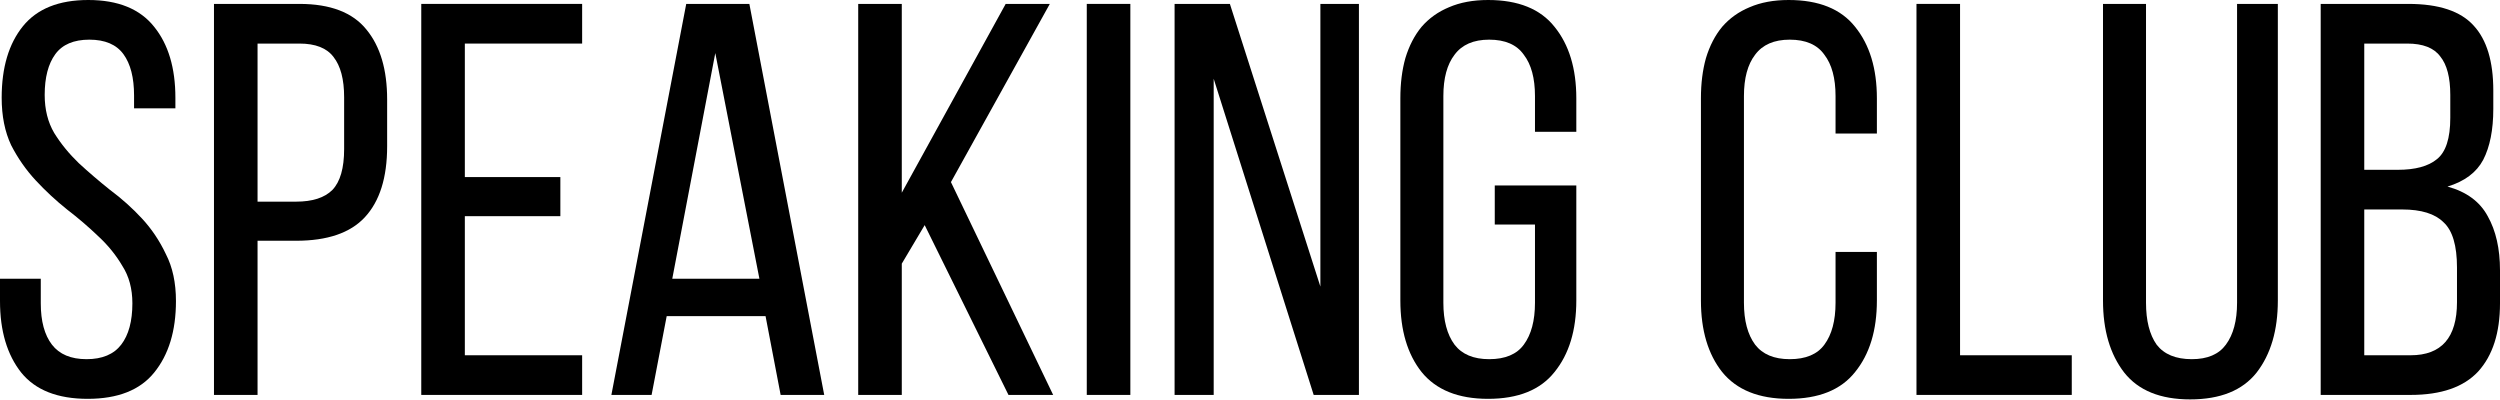
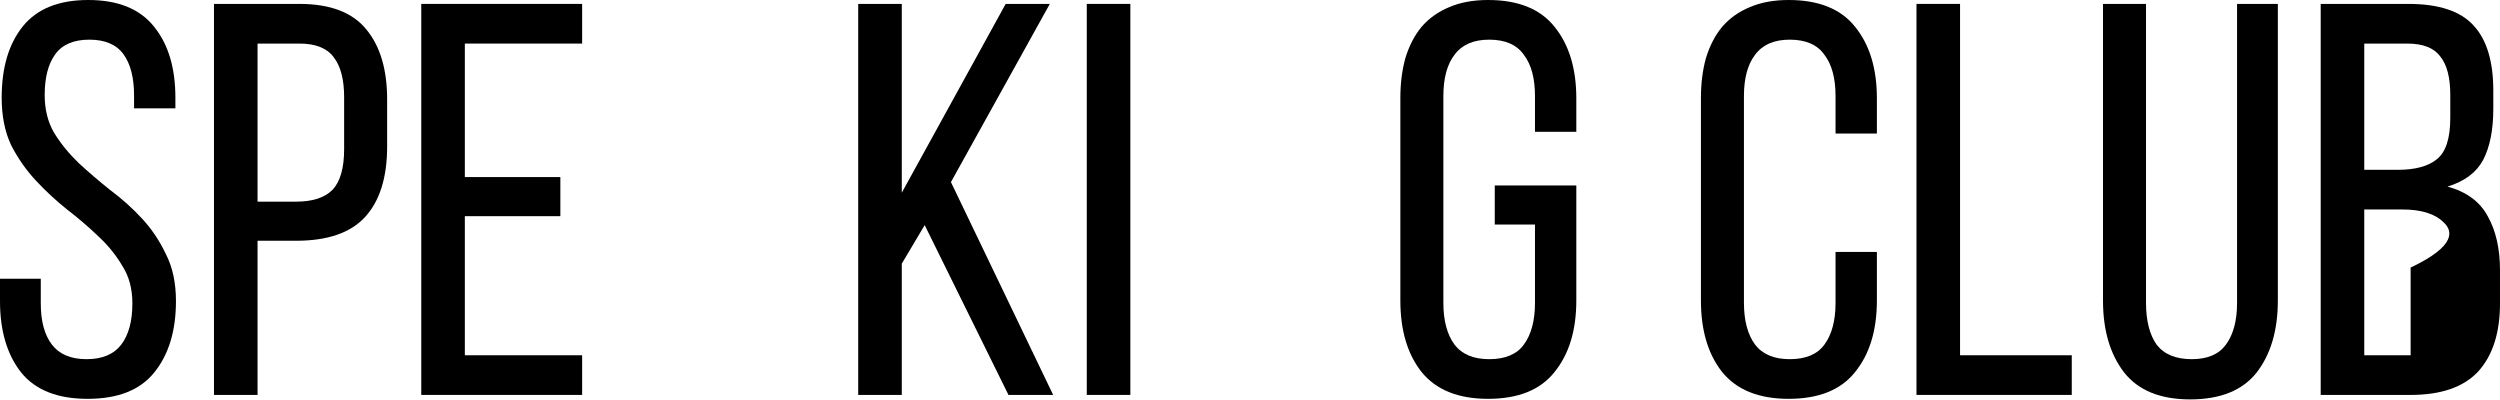
<svg xmlns="http://www.w3.org/2000/svg" width="538" height="86" viewBox="0 0 538 86" fill="none">
  <path d="M18.993 0C25.404 0 30.132 1.923 33.178 5.77C36.223 9.537 37.745 14.625 37.745 21.037V23.32H28.85V20.556C28.85 16.709 28.089 13.744 26.566 11.66C25.044 9.577 22.599 8.535 19.233 8.535C15.867 8.535 13.423 9.577 11.901 11.66C10.378 13.744 9.617 16.669 9.617 20.436C9.617 23.561 10.298 26.286 11.66 28.61C13.103 30.934 14.866 33.097 16.949 35.101C19.033 37.024 21.277 38.948 23.681 40.871C26.165 42.714 28.449 44.758 30.533 47.002C32.617 49.245 34.34 51.81 35.702 54.695C37.145 57.5 37.866 60.866 37.866 64.792C37.866 71.204 36.303 76.332 33.178 80.179C30.132 83.946 25.364 85.829 18.873 85.829C12.382 85.829 7.613 83.946 4.568 80.179C1.523 76.332 0 71.204 0 64.792V59.984H8.775V65.273C8.775 69.12 9.577 72.085 11.179 74.169C12.782 76.252 15.267 77.294 18.632 77.294C21.998 77.294 24.483 76.252 26.085 74.169C27.688 72.085 28.489 69.12 28.489 65.273C28.489 62.148 27.768 59.463 26.326 57.219C24.963 54.895 23.24 52.772 21.157 50.848C19.073 48.845 16.829 46.921 14.425 45.078C12.021 43.155 9.777 41.071 7.693 38.827C5.61 36.584 3.847 34.059 2.404 31.254C1.042 28.369 0.361 24.963 0.361 21.037C0.361 14.545 1.883 9.416 4.929 5.65C7.974 1.883 12.662 0 18.993 0Z" fill="black" />
  <path d="M64.44 0.841C71.092 0.841 75.9 2.685 78.865 6.371C81.83 9.977 83.313 14.986 83.313 21.397V31.495C83.313 38.226 81.71 43.315 78.505 46.761C75.379 50.127 70.451 51.81 63.719 51.81H55.425V84.987H46.048V0.841H64.44ZM63.719 43.395C67.245 43.395 69.85 42.554 71.533 40.871C73.216 39.108 74.057 36.183 74.057 32.096V20.916C74.057 17.07 73.296 14.185 71.773 12.261C70.331 10.338 67.886 9.376 64.44 9.376H55.425V43.395H63.719Z" fill="black" />
  <path d="M120.589 38.106V46.521H100.033V76.453H125.277V84.987H90.657V0.841H125.277V9.376H100.033V38.106H120.589Z" fill="black" />
-   <path d="M143.471 68.038L140.225 84.987H131.57L147.678 0.841H161.262L177.37 84.987H167.993L164.748 68.038H143.471ZM144.673 59.984H163.425L153.929 11.42L144.673 59.984Z" fill="black" />
  <path d="M198.992 48.444L194.064 56.739V84.987H184.687V0.841H194.064V41.472L216.422 0.841H225.919L204.642 39.188L226.64 84.987H217.023L198.992 48.444Z" fill="black" />
  <path d="M243.251 0.841V84.987H233.874V0.841H243.251Z" fill="black" />
-   <path d="M261.186 84.987H252.771V0.841H264.672L284.146 61.667V0.841H292.44V84.987H282.703L261.186 16.949V84.987Z" fill="black" />
  <path d="M320.23 0C326.721 0 331.49 1.923 334.535 5.77C337.66 9.617 339.223 14.746 339.223 21.157V28.369H330.328V20.676C330.328 16.829 329.526 13.864 327.923 11.78C326.401 9.617 323.916 8.535 320.47 8.535C317.105 8.535 314.62 9.617 313.018 11.78C311.415 13.864 310.613 16.829 310.613 20.676V65.153C310.613 69 311.415 72.005 313.018 74.169C314.62 76.252 317.105 77.294 320.47 77.294C323.916 77.294 326.401 76.252 327.923 74.169C329.526 72.005 330.328 69 330.328 65.153V48.324H321.673V39.909H339.223V64.672C339.223 71.083 337.66 76.212 334.535 80.059C331.49 83.906 326.721 85.829 320.23 85.829C313.819 85.829 309.051 83.906 305.925 80.059C302.88 76.212 301.357 71.083 301.357 64.672V21.157C301.357 17.951 301.718 15.066 302.439 12.502C303.241 9.857 304.403 7.613 305.925 5.77C307.528 3.927 309.491 2.524 311.815 1.563C314.22 0.521 317.024 0 320.23 0Z" fill="black" />
  <path d="M384.913 0C391.404 0 396.172 1.923 399.217 5.77C402.343 9.617 403.906 14.746 403.906 21.157V28.73H395.01V20.676C395.01 16.829 394.209 13.864 392.606 11.78C391.083 9.617 388.599 8.535 385.153 8.535C381.787 8.535 379.303 9.617 377.7 11.78C376.097 13.864 375.296 16.829 375.296 20.676V65.153C375.296 69 376.097 72.005 377.7 74.169C379.303 76.252 381.787 77.294 385.153 77.294C388.599 77.294 391.083 76.252 392.606 74.169C394.209 72.005 395.01 69 395.01 65.153V54.214H403.906V64.672C403.906 71.083 402.343 76.212 399.217 80.059C396.172 83.906 391.404 85.829 384.913 85.829C378.502 85.829 373.733 83.906 370.608 80.059C367.563 76.212 366.04 71.083 366.04 64.672V21.157C366.04 17.951 366.4 15.066 367.122 12.502C367.923 9.857 369.085 7.613 370.608 5.77C372.211 3.927 374.174 2.524 376.498 1.563C378.902 0.521 381.707 0 384.913 0Z" fill="black" />
  <path d="M412.426 84.987V0.841H421.803V76.453H445.844V84.987H412.426Z" fill="black" />
  <path d="M461.822 65.153C461.822 69 462.583 72.005 464.106 74.169C465.708 76.252 468.233 77.294 471.679 77.294C475.045 77.294 477.489 76.252 479.012 74.169C480.614 72.005 481.416 69 481.416 65.153V0.841H490.191V64.672C490.191 71.083 488.668 76.252 485.623 80.179C482.578 84.026 477.809 85.949 471.318 85.949C464.907 85.949 460.179 84.026 457.134 80.179C454.088 76.252 452.566 71.083 452.566 64.672V0.841H461.822V65.153Z" fill="black" />
-   <path d="M518.286 0.841C524.857 0.841 529.546 2.404 532.35 5.53C535.155 8.575 536.558 13.223 536.558 19.474V23.441C536.558 27.928 535.836 31.575 534.394 34.38C532.951 37.104 530.387 39.028 526.701 40.15C530.788 41.272 533.673 43.395 535.356 46.521C537.119 49.646 538 53.533 538 58.181V65.273C538 71.604 536.437 76.493 533.312 79.939C530.187 83.305 525.338 84.987 518.767 84.987H499.413V0.841H518.286ZM516.002 36.543C519.769 36.543 522.573 35.782 524.417 34.26C526.34 32.737 527.302 29.772 527.302 25.364V20.436C527.302 16.669 526.58 13.904 525.138 12.141C523.775 10.298 521.411 9.376 518.046 9.376H508.789V36.543H516.002ZM518.767 76.453C525.418 76.453 528.744 72.646 528.744 65.033V57.58C528.744 52.852 527.782 49.606 525.859 47.843C524.016 46 521.051 45.078 516.964 45.078H508.789V76.453H518.767Z" fill="black" />
+   <path d="M518.286 0.841C524.857 0.841 529.546 2.404 532.35 5.53C535.155 8.575 536.558 13.223 536.558 19.474V23.441C536.558 27.928 535.836 31.575 534.394 34.38C532.951 37.104 530.387 39.028 526.701 40.15C530.788 41.272 533.673 43.395 535.356 46.521C537.119 49.646 538 53.533 538 58.181V65.273C538 71.604 536.437 76.493 533.312 79.939C530.187 83.305 525.338 84.987 518.767 84.987H499.413V0.841H518.286ZM516.002 36.543C519.769 36.543 522.573 35.782 524.417 34.26C526.34 32.737 527.302 29.772 527.302 25.364V20.436C527.302 16.669 526.58 13.904 525.138 12.141C523.775 10.298 521.411 9.376 518.046 9.376H508.789V36.543H516.002ZM518.767 76.453V57.58C528.744 52.852 527.782 49.606 525.859 47.843C524.016 46 521.051 45.078 516.964 45.078H508.789V76.453H518.767Z" fill="black" />
</svg>